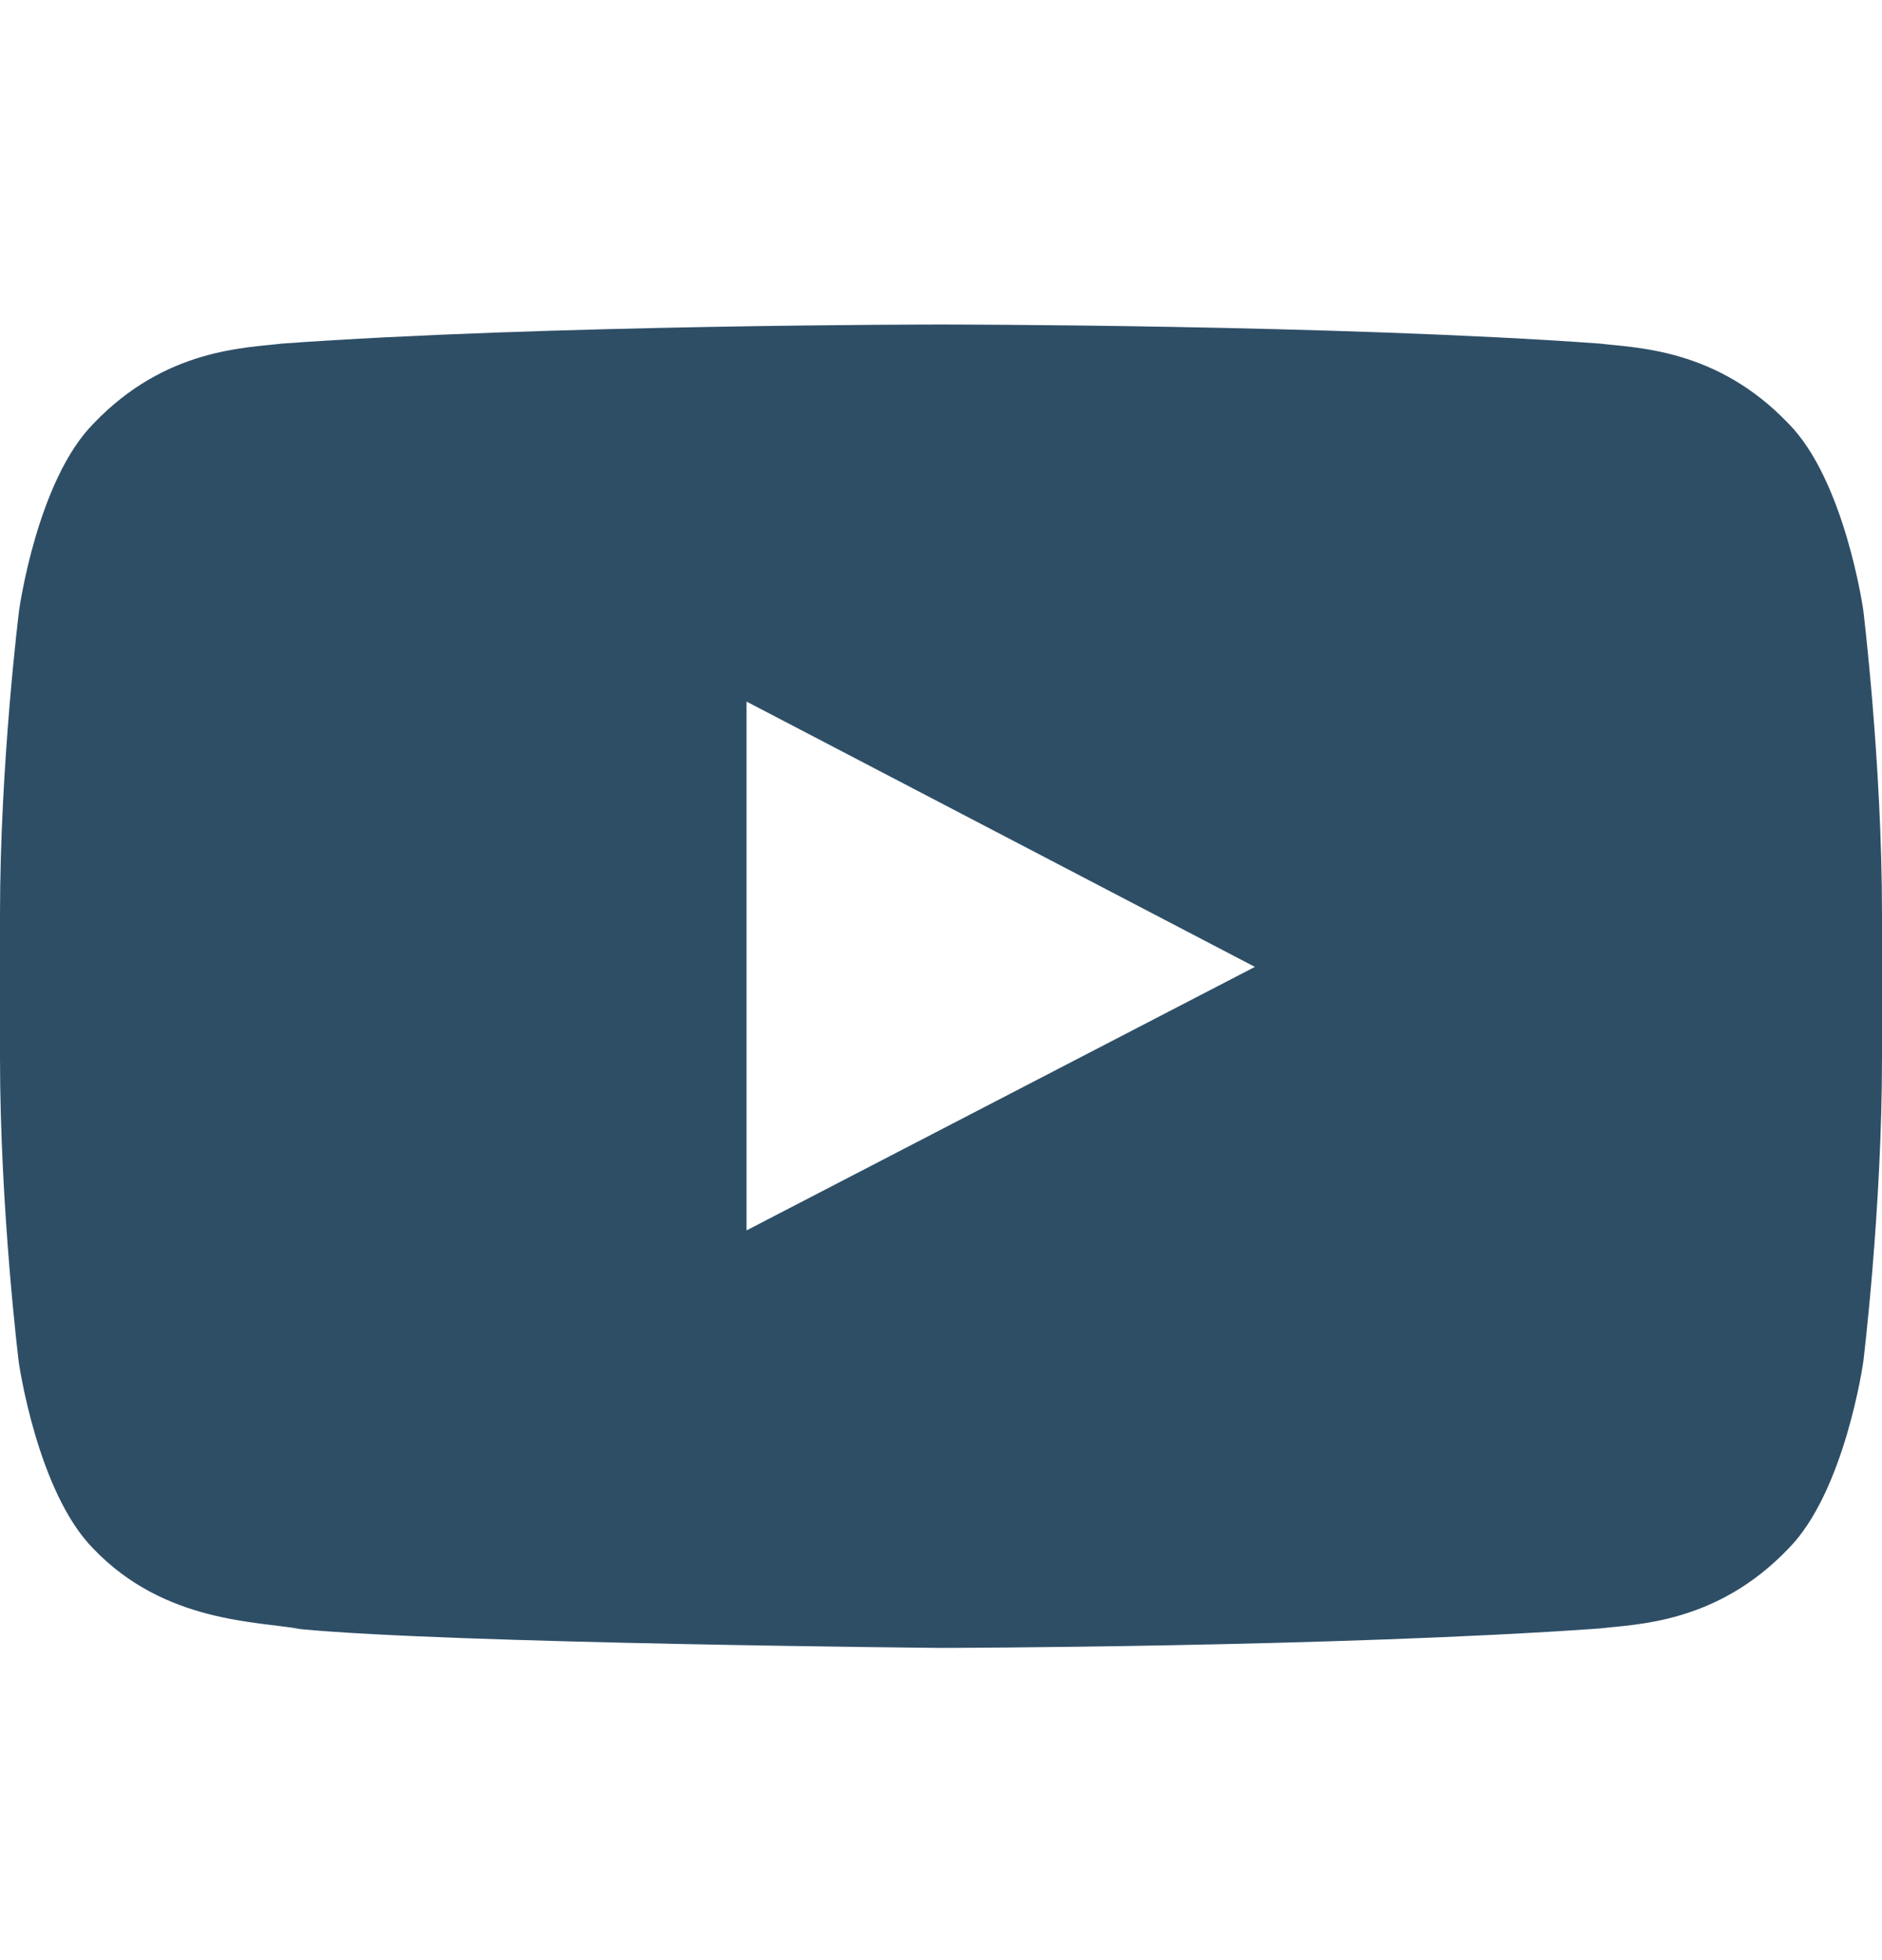
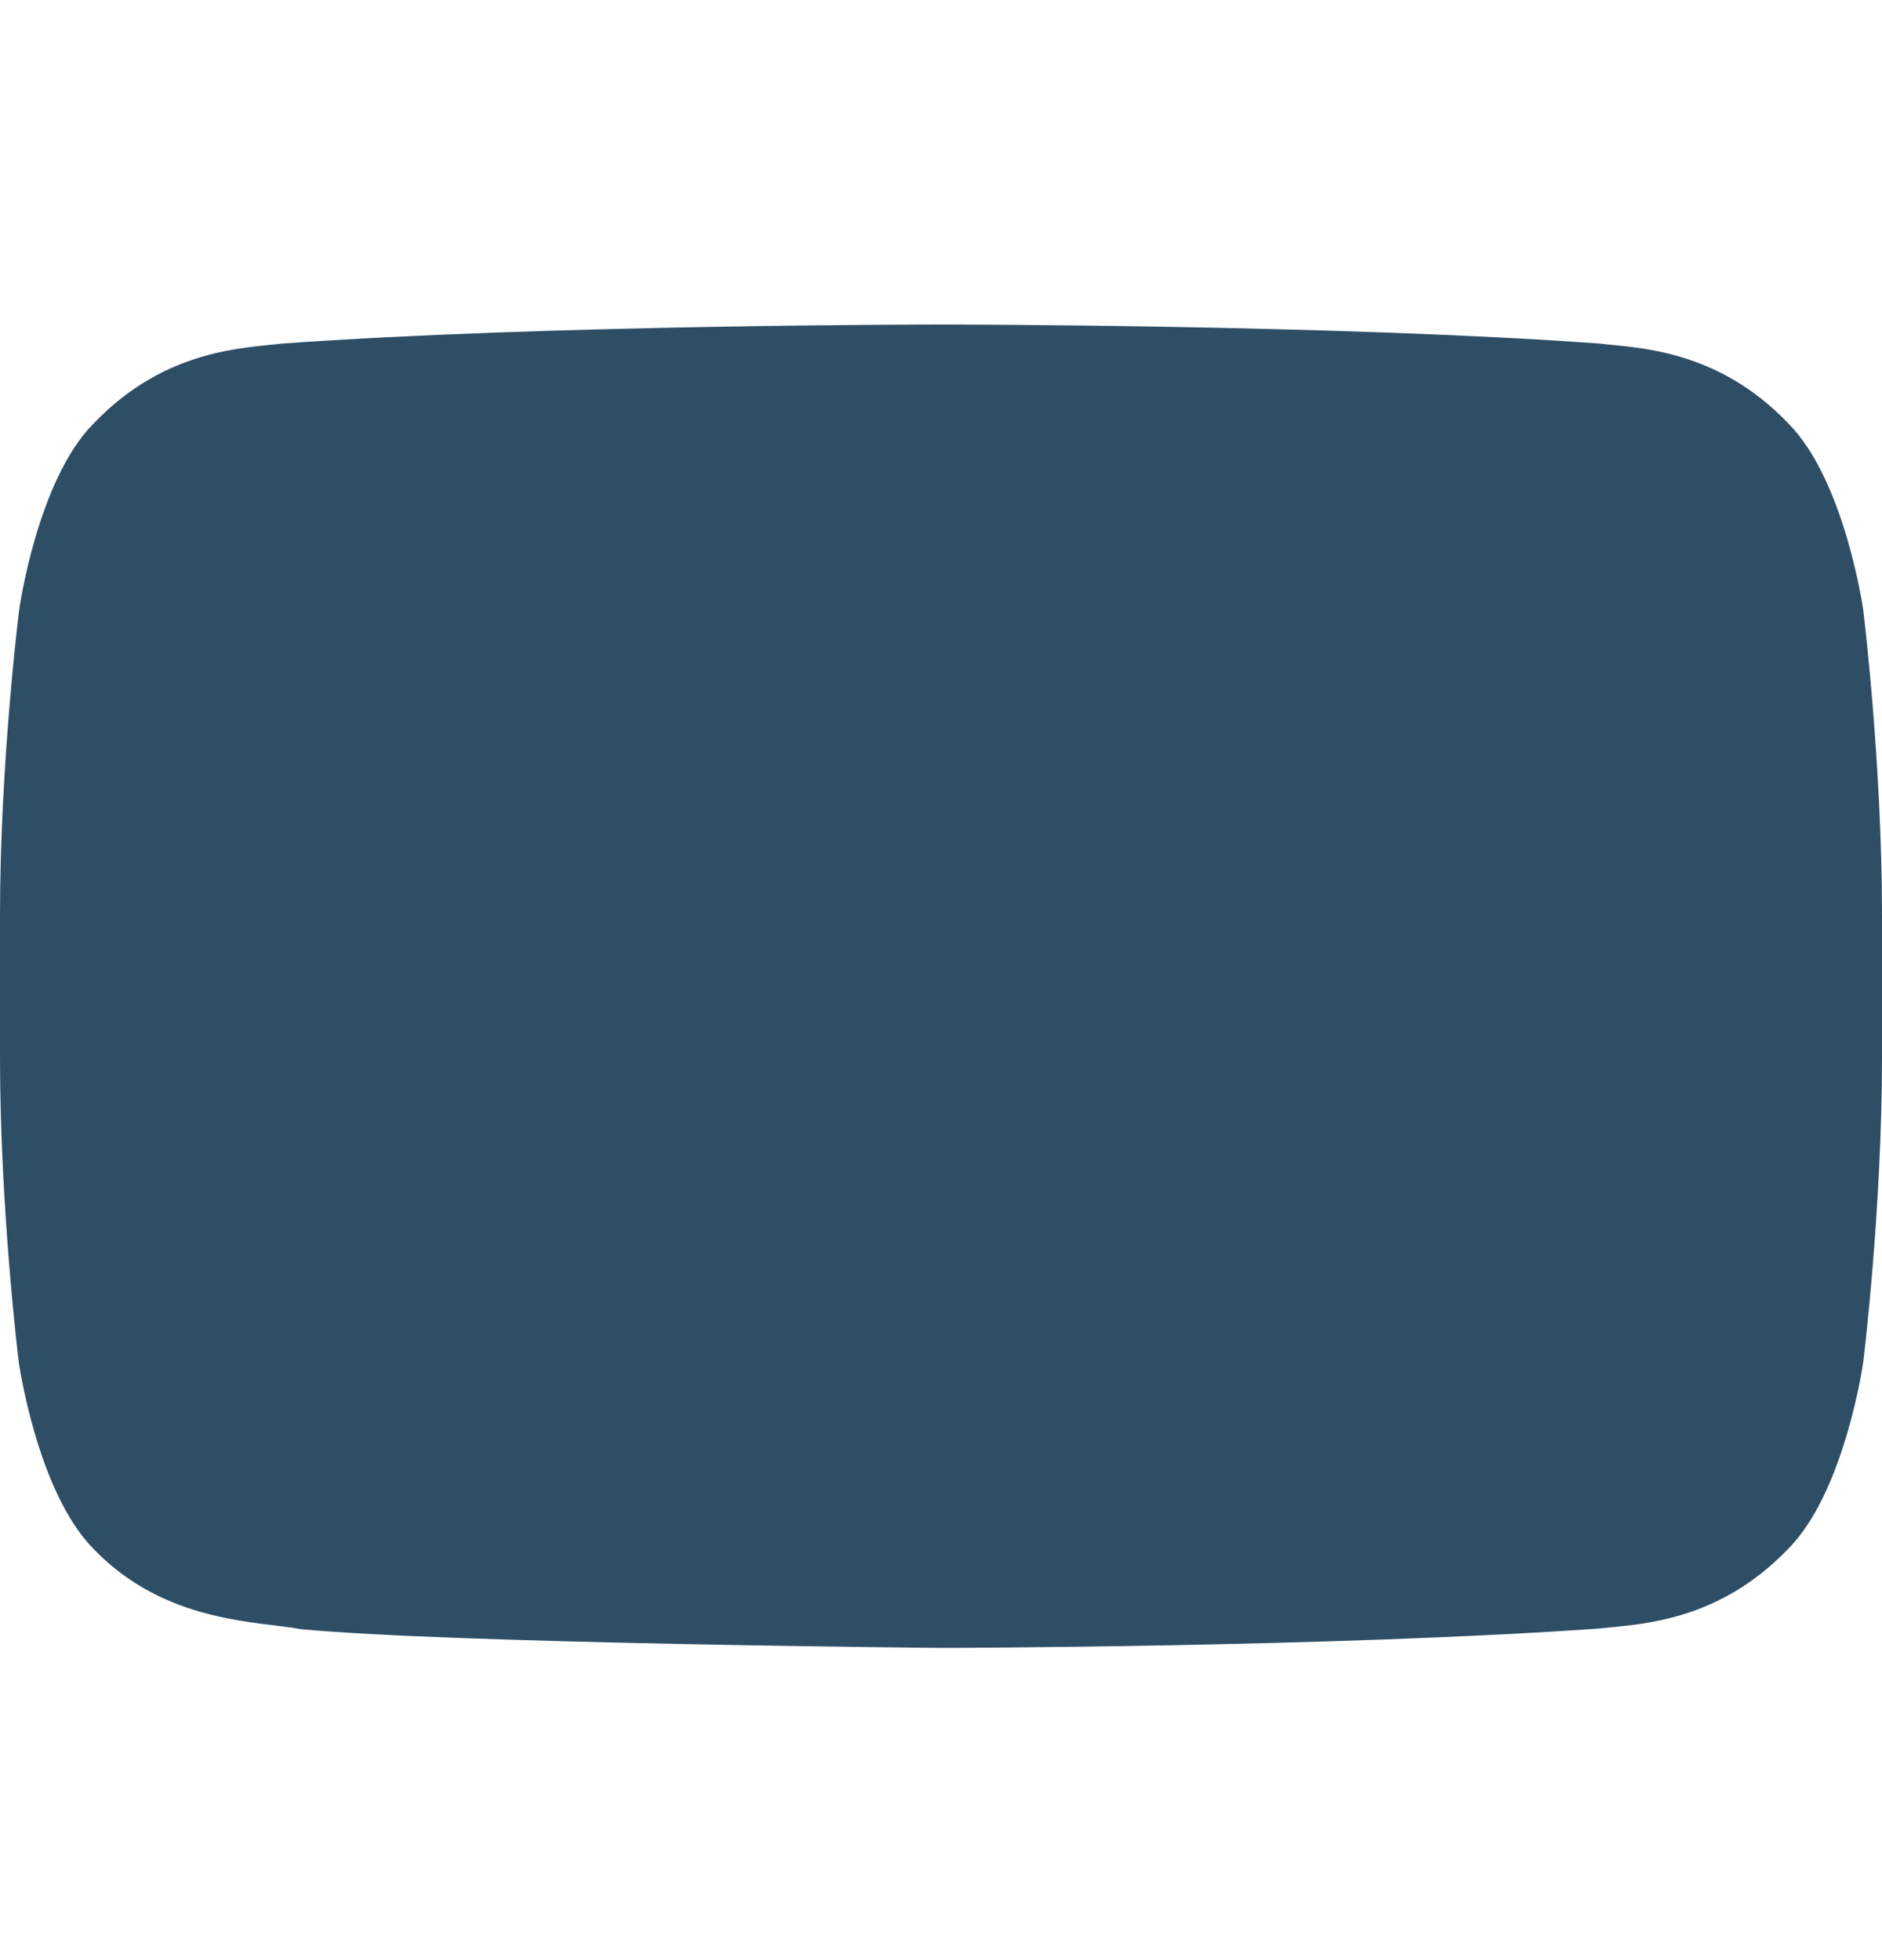
<svg xmlns="http://www.w3.org/2000/svg" width="24" height="25" viewBox="0 0 24 25" fill="none">
-   <path d="M23.761 7.781C23.761 7.781 23.527 6.126 22.805 5.4C21.891 4.443 20.869 4.439 20.4 4.382C17.044 4.139 12.005 4.139 12.005 4.139H11.995C11.995 4.139 6.956 4.139 3.6 4.382C3.131 4.439 2.109 4.443 1.195 5.4C0.473 6.126 0.244 7.781 0.244 7.781C0.244 7.781 0 9.726 0 11.667V13.486C0 15.426 0.239 17.372 0.239 17.372C0.239 17.372 0.473 19.026 1.191 19.753C2.105 20.709 3.305 20.676 3.839 20.779C5.761 20.962 12 21.018 12 21.018C12 21.018 17.044 21.009 20.4 20.77C20.869 20.714 21.891 20.709 22.805 19.753C23.527 19.026 23.761 17.372 23.761 17.372C23.761 17.372 24 15.431 24 13.486V11.667C24 9.726 23.761 7.781 23.761 7.781ZM9.52 15.693V8.948L16.003 12.332L9.52 15.693Z" fill="#2E4E66" />
+   <path d="M23.761 7.781C23.761 7.781 23.527 6.126 22.805 5.4C21.891 4.443 20.869 4.439 20.4 4.382C17.044 4.139 12.005 4.139 12.005 4.139H11.995C11.995 4.139 6.956 4.139 3.6 4.382C3.131 4.439 2.109 4.443 1.195 5.4C0.473 6.126 0.244 7.781 0.244 7.781C0.244 7.781 0 9.726 0 11.667V13.486C0 15.426 0.239 17.372 0.239 17.372C0.239 17.372 0.473 19.026 1.191 19.753C2.105 20.709 3.305 20.676 3.839 20.779C5.761 20.962 12 21.018 12 21.018C12 21.018 17.044 21.009 20.4 20.77C20.869 20.714 21.891 20.709 22.805 19.753C23.527 19.026 23.761 17.372 23.761 17.372C23.761 17.372 24 15.431 24 13.486V11.667C24 9.726 23.761 7.781 23.761 7.781ZM9.52 15.693L16.003 12.332L9.52 15.693Z" fill="#2E4E66" />
</svg>